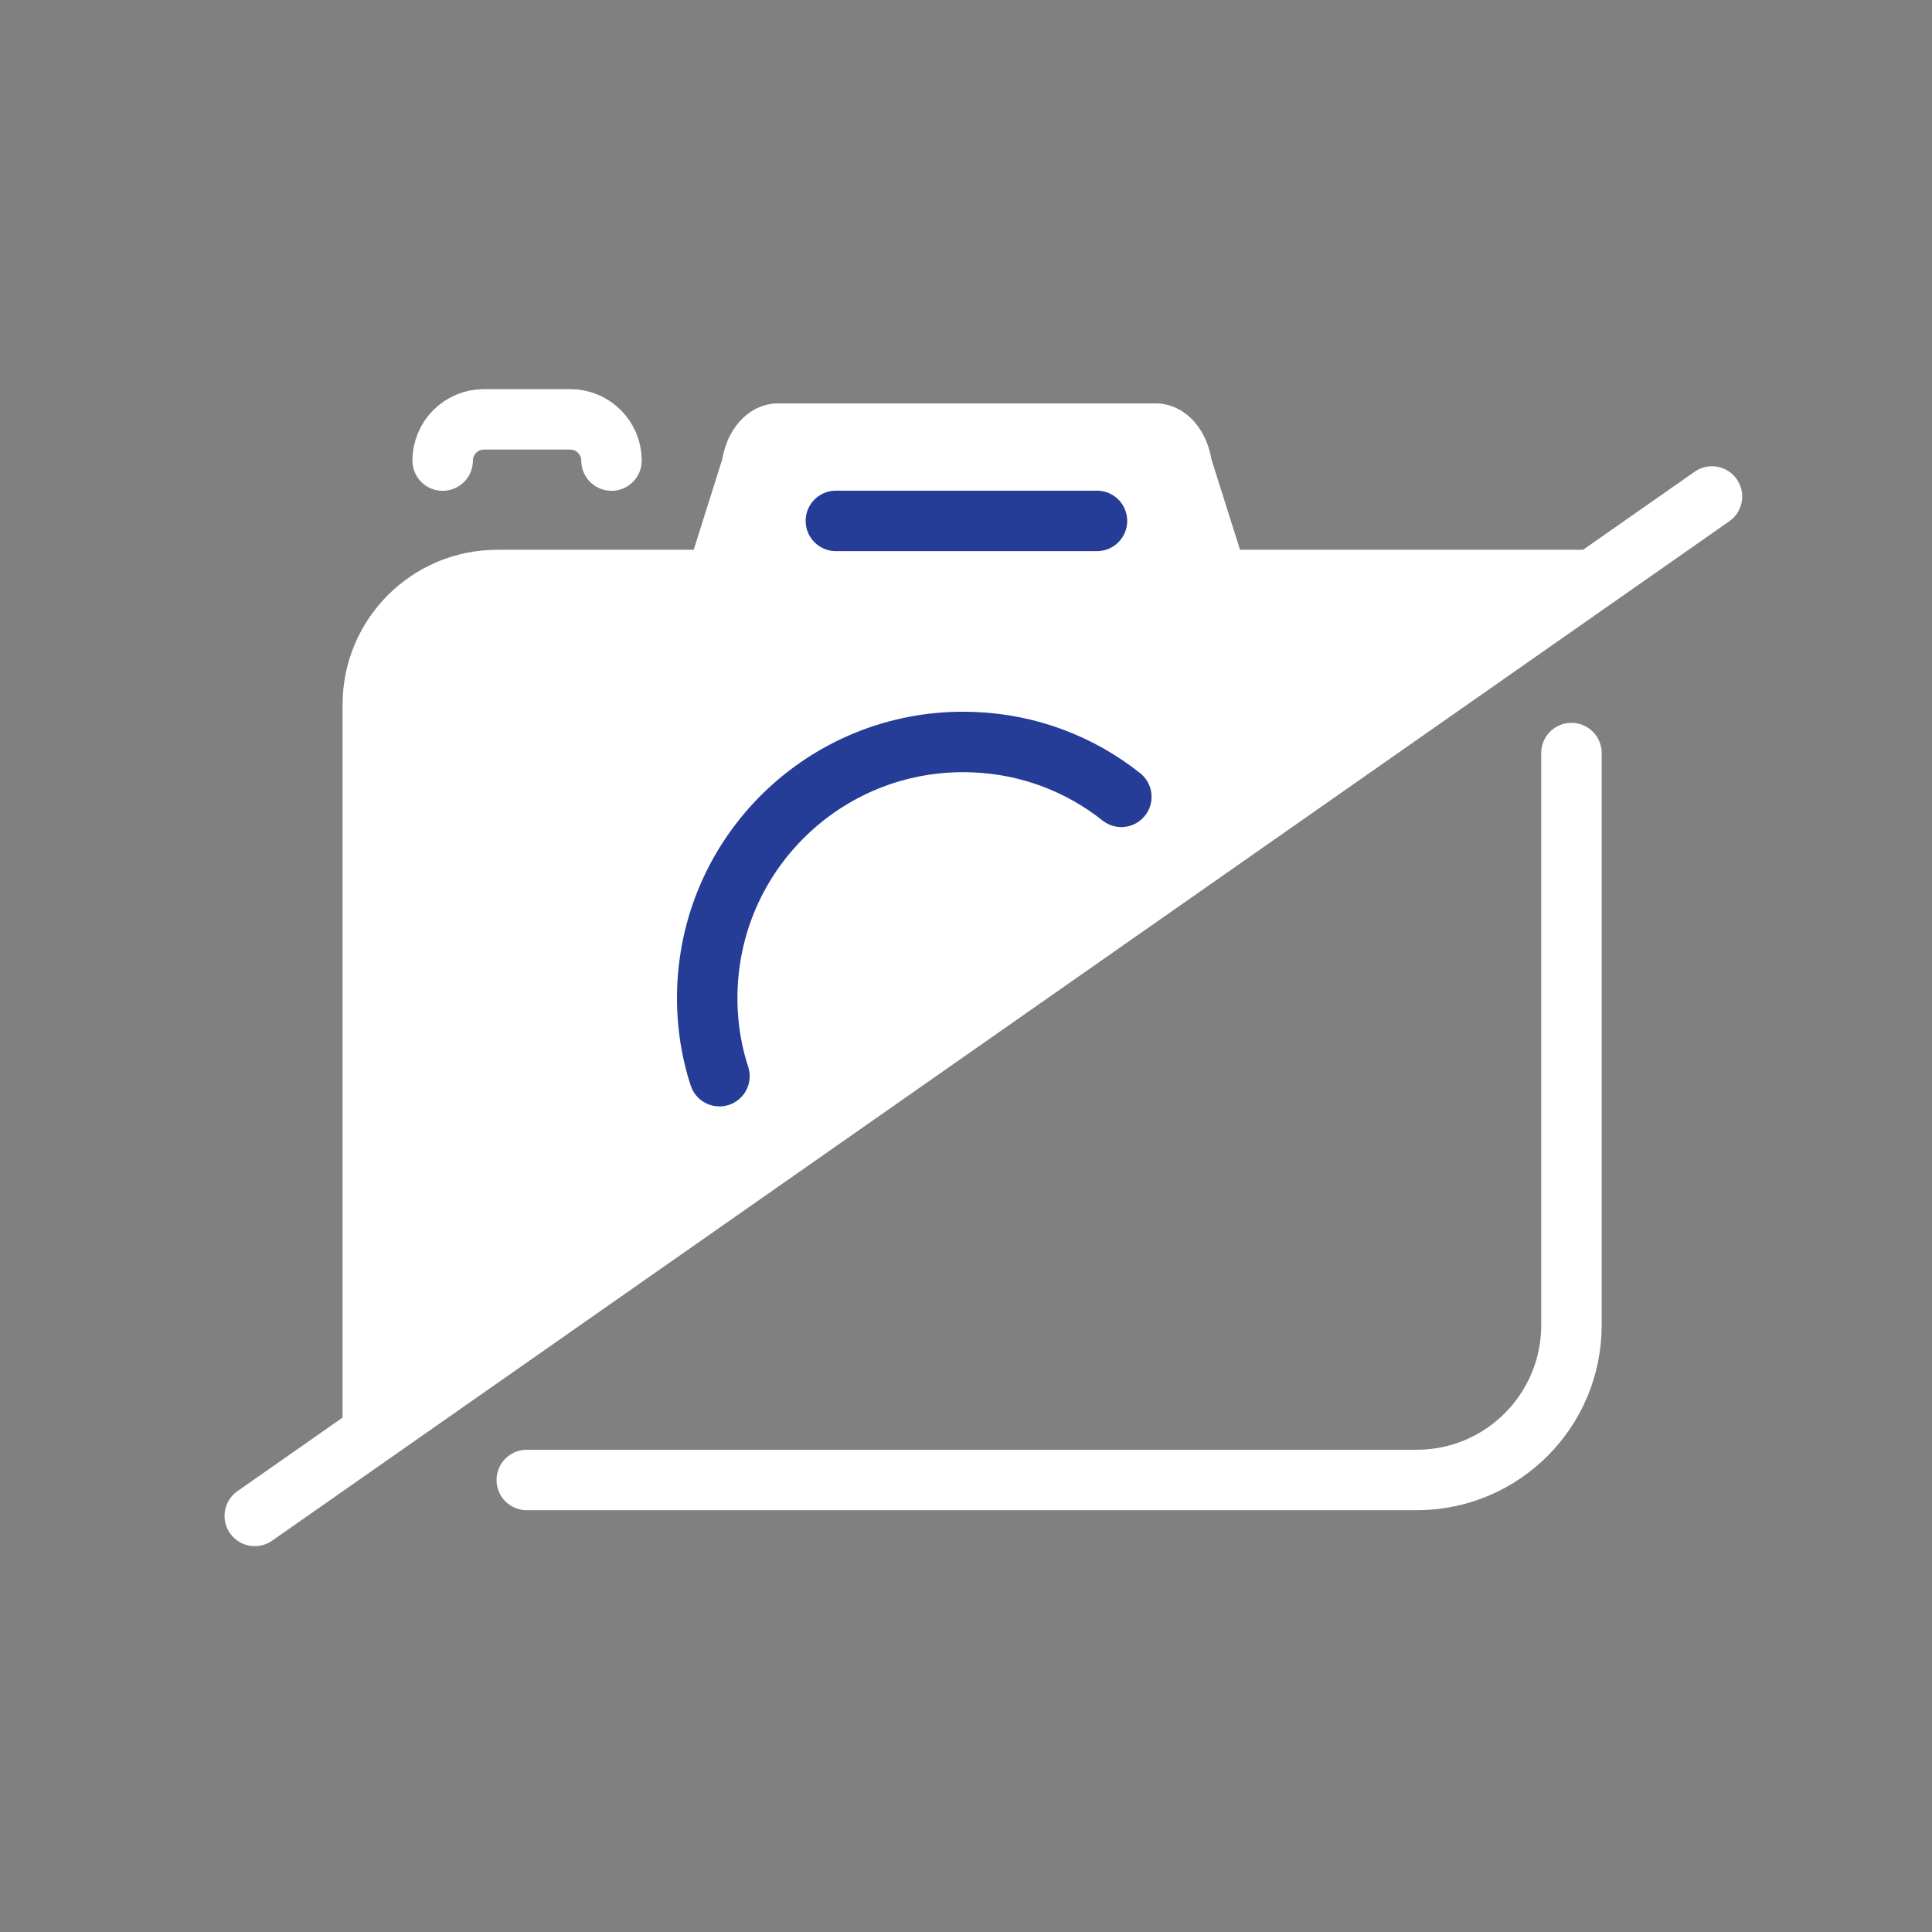
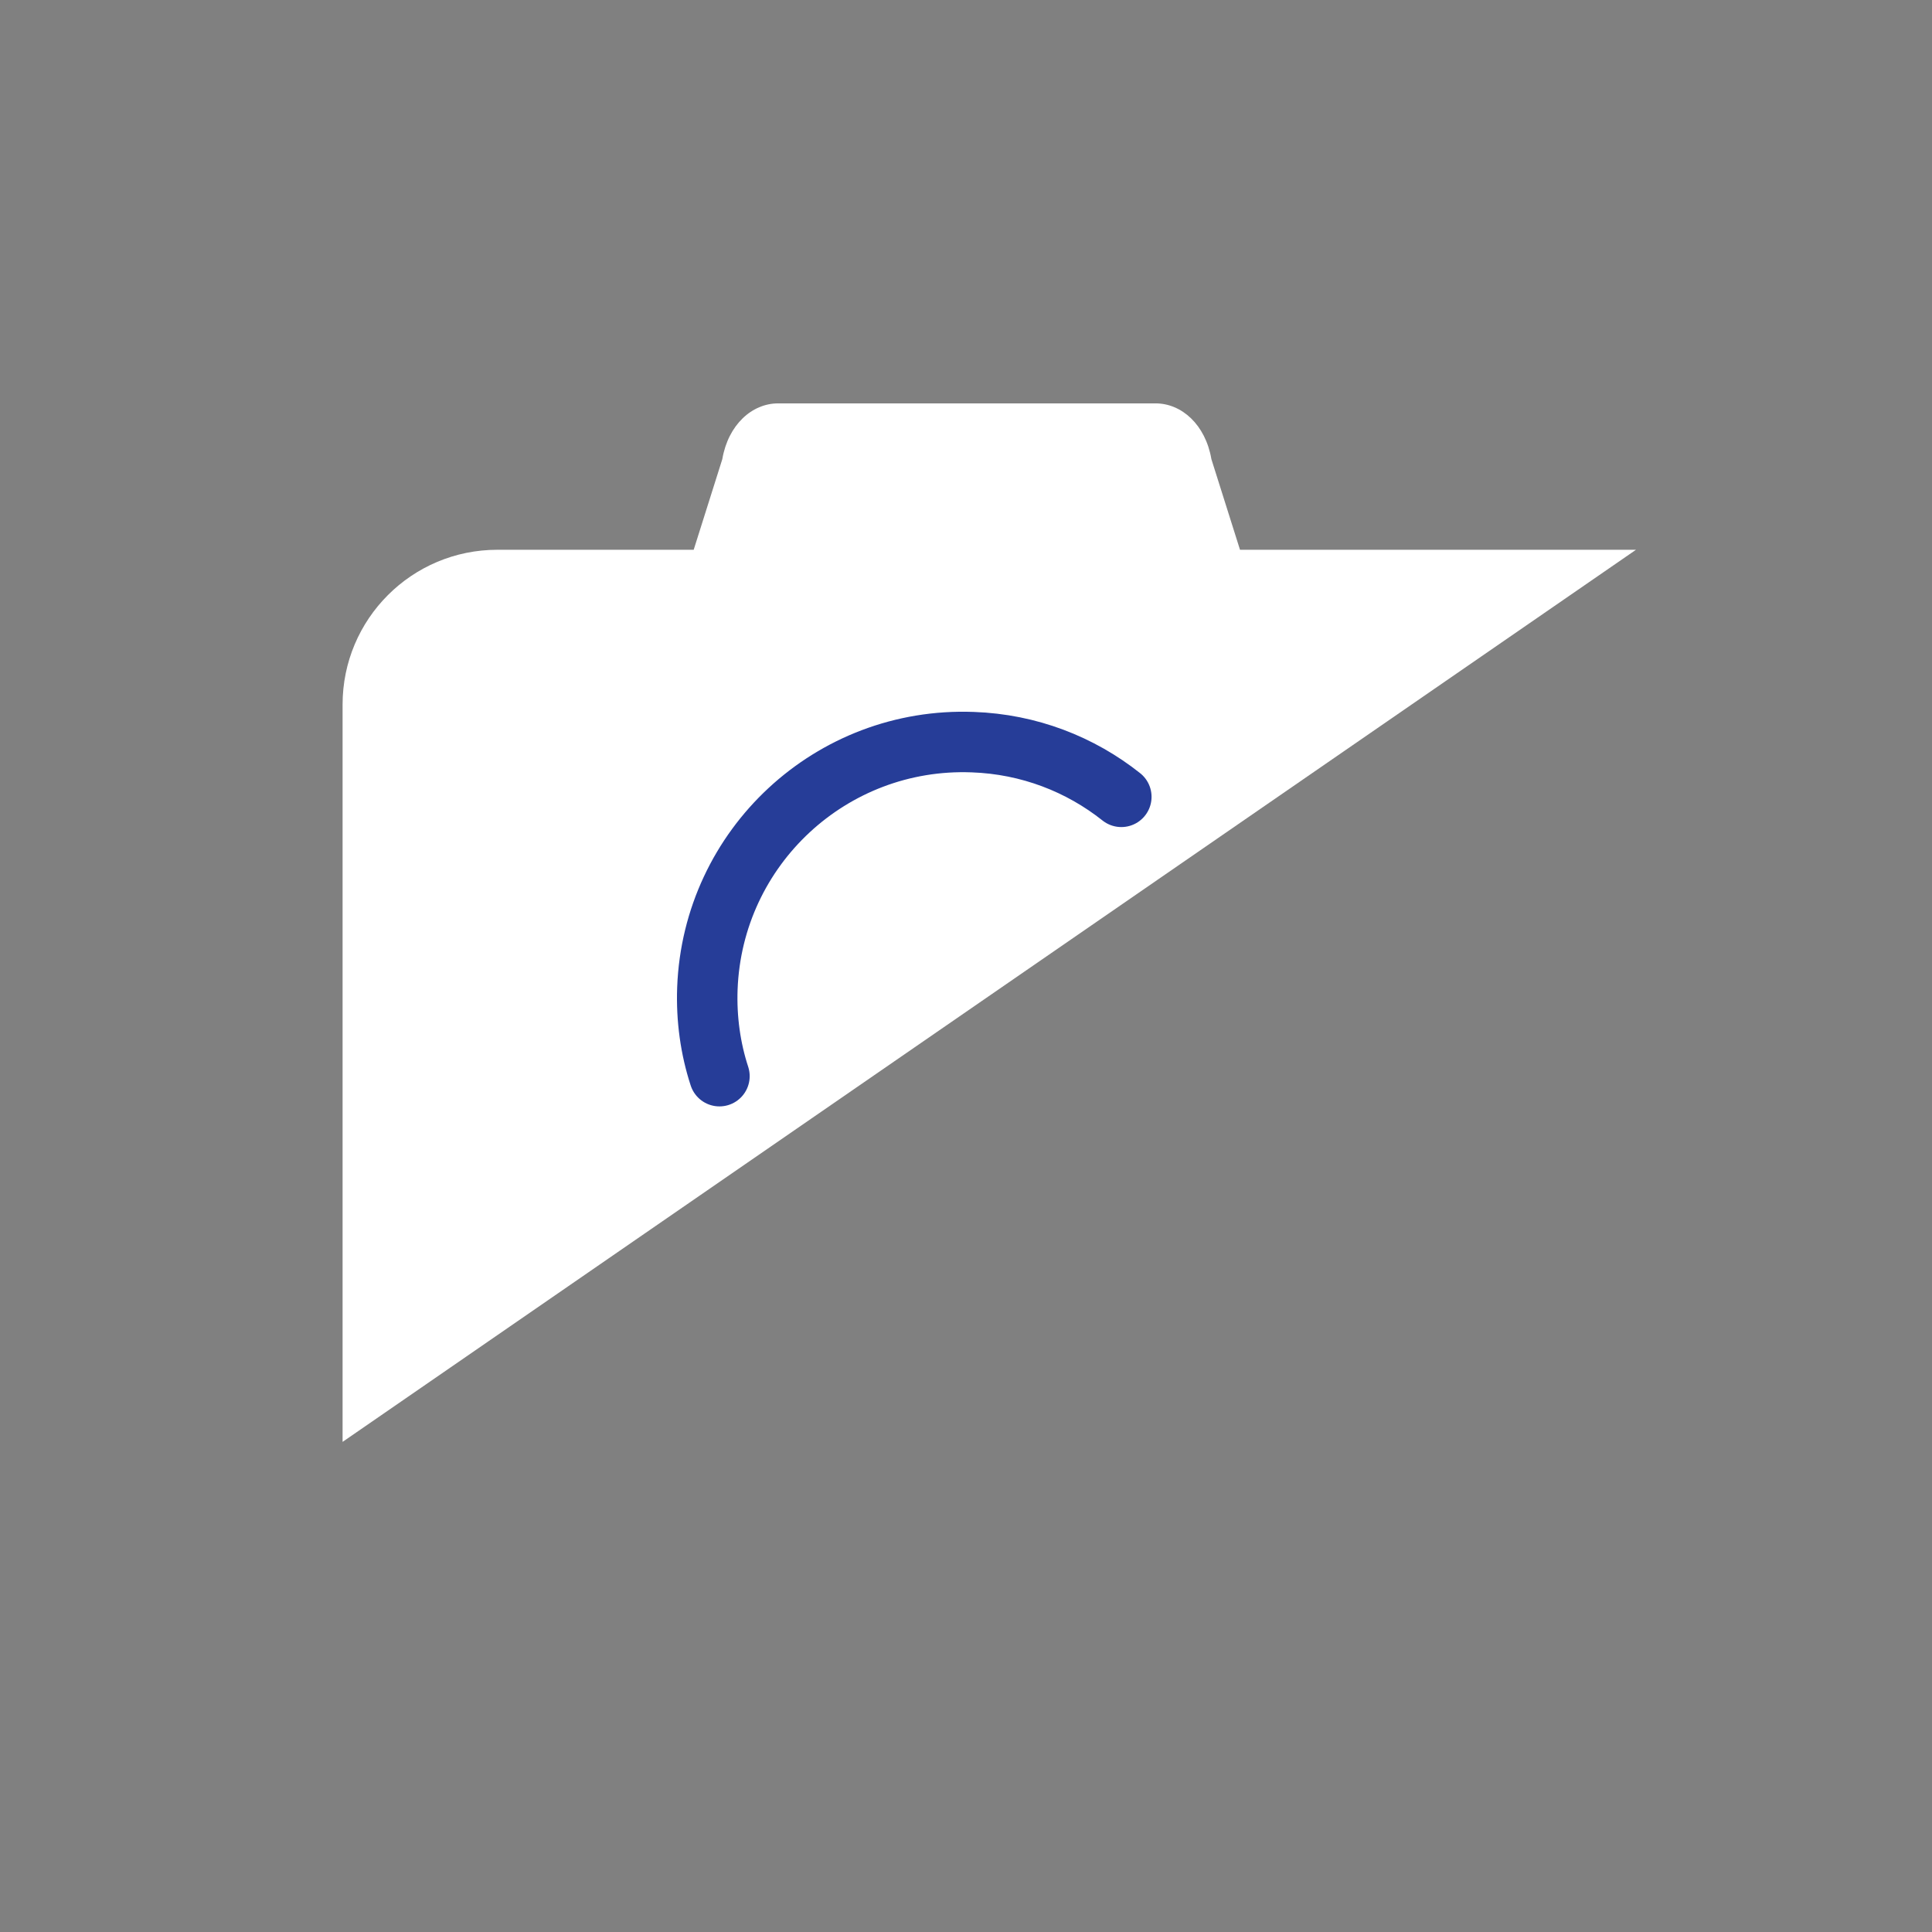
<svg xmlns="http://www.w3.org/2000/svg" fill="none" viewBox="0 0 91 91" height="91" width="91">
  <rect x="0" y="0" width="91" height="91" fill="#808080" stroke="none" />
  <mask height="91" width="91" y="0" x="0" maskUnits="userSpaceOnUse" style="mask-type:alpha" id="mask0_1145_3391">
    <rect fill="#D9D9D9" height="91" width="91" />
  </mask>
  <g mask="url(#mask0_1145_3391)">
-     <path stroke-linejoin="round" stroke-linecap="round" stroke-width="2.848" stroke="white" d="M24.812 69.71H66.725C70.754 69.71 74.017 66.448 74.017 62.419V35.471" />
    <path fill="white" d="M77.058 25.895H58.406L57.059 21.629C56.781 20.004 55.658 19 54.43 19H36.65C35.422 19 34.299 20.004 34.021 21.629L32.674 25.895H23.427C19.398 25.895 16.136 29.158 16.136 33.187V67.915" />
-     <path stroke-linejoin="round" stroke-linecap="round" stroke-width="2.848" stroke="white" d="M20.85 21.694C20.85 20.624 21.722 19.752 22.792 19.752H26.86C27.93 19.752 28.802 20.624 28.802 21.694" />
-     <path stroke-linejoin="round" stroke-linecap="round" stroke-width="2.848" stroke="white" d="M80.636 23.386L12 71.402" />
-     <path stroke-linecap="round" stroke-miterlimit="10" stroke-width="2.848" stroke="#263D98" d="M39.371 24.535H51.669" />
    <path stroke-linecap="round" stroke-miterlimit="10" stroke-width="2.848" stroke="#263D98" d="M33.887 50.689C33.464 49.394 33.266 47.994 33.319 46.554C33.57 39.897 39.157 34.706 45.815 34.956C48.47 35.049 50.887 36 52.816 37.532" />
  </g>
</svg>